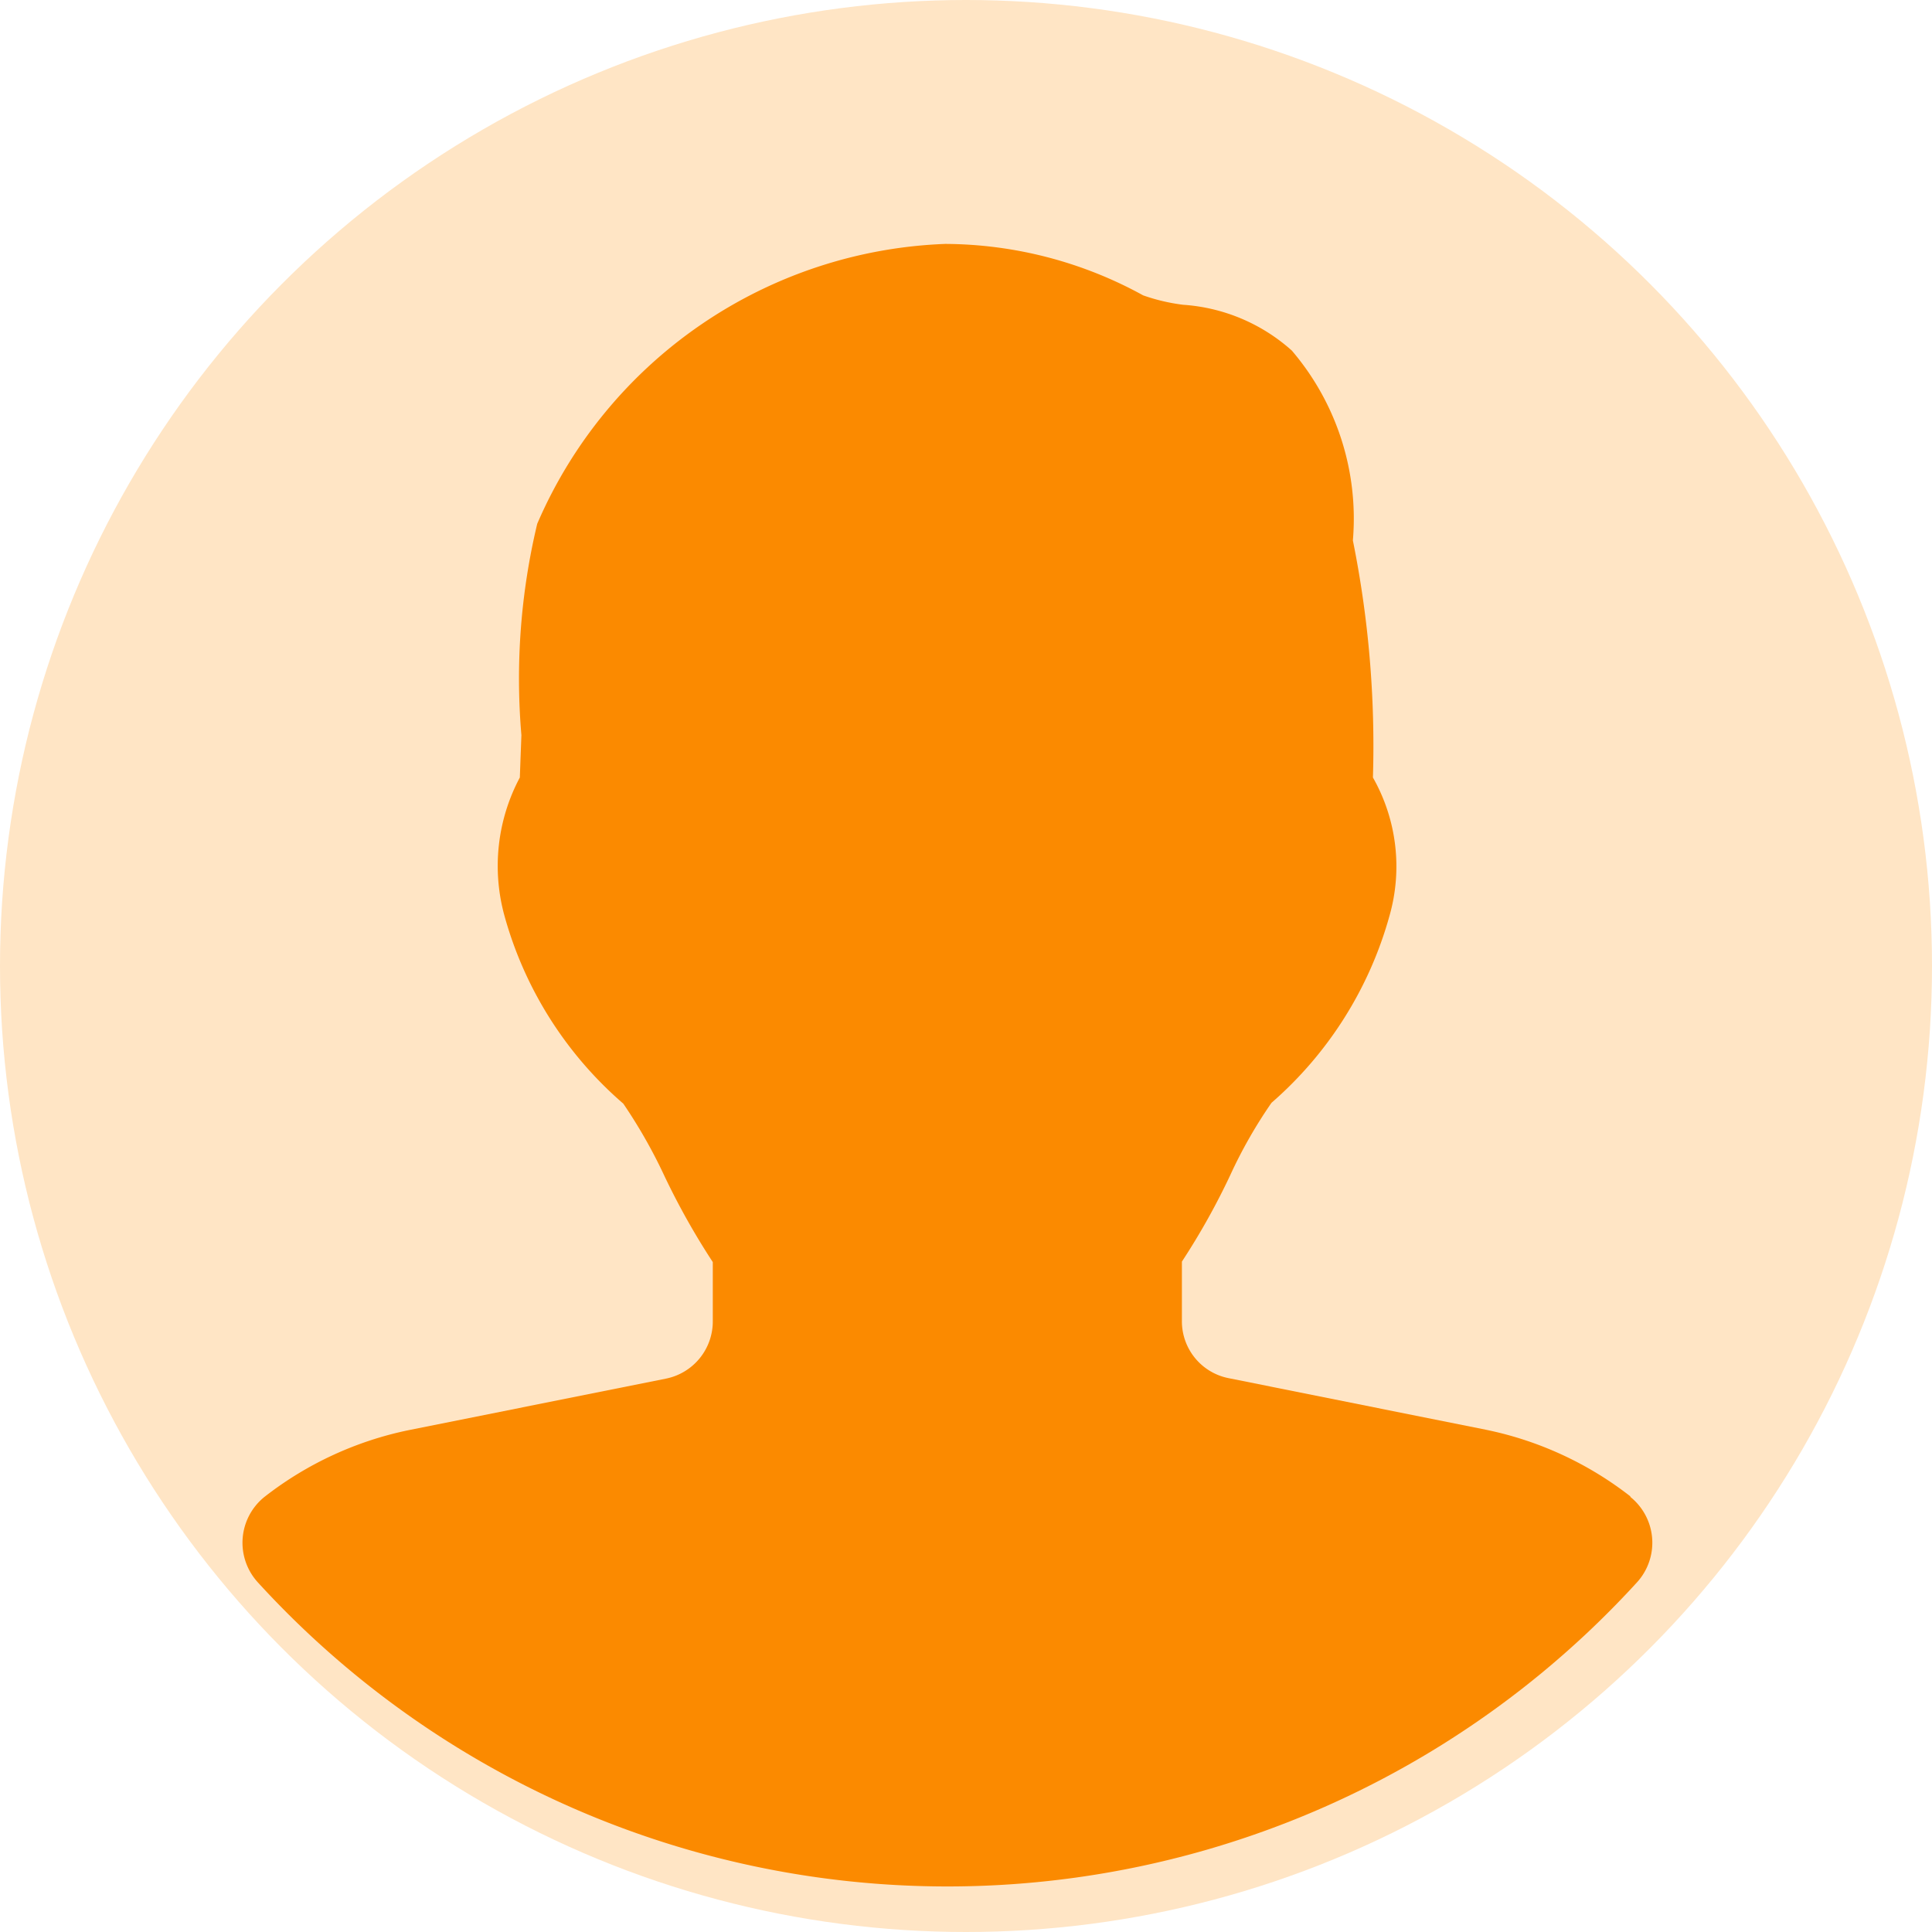
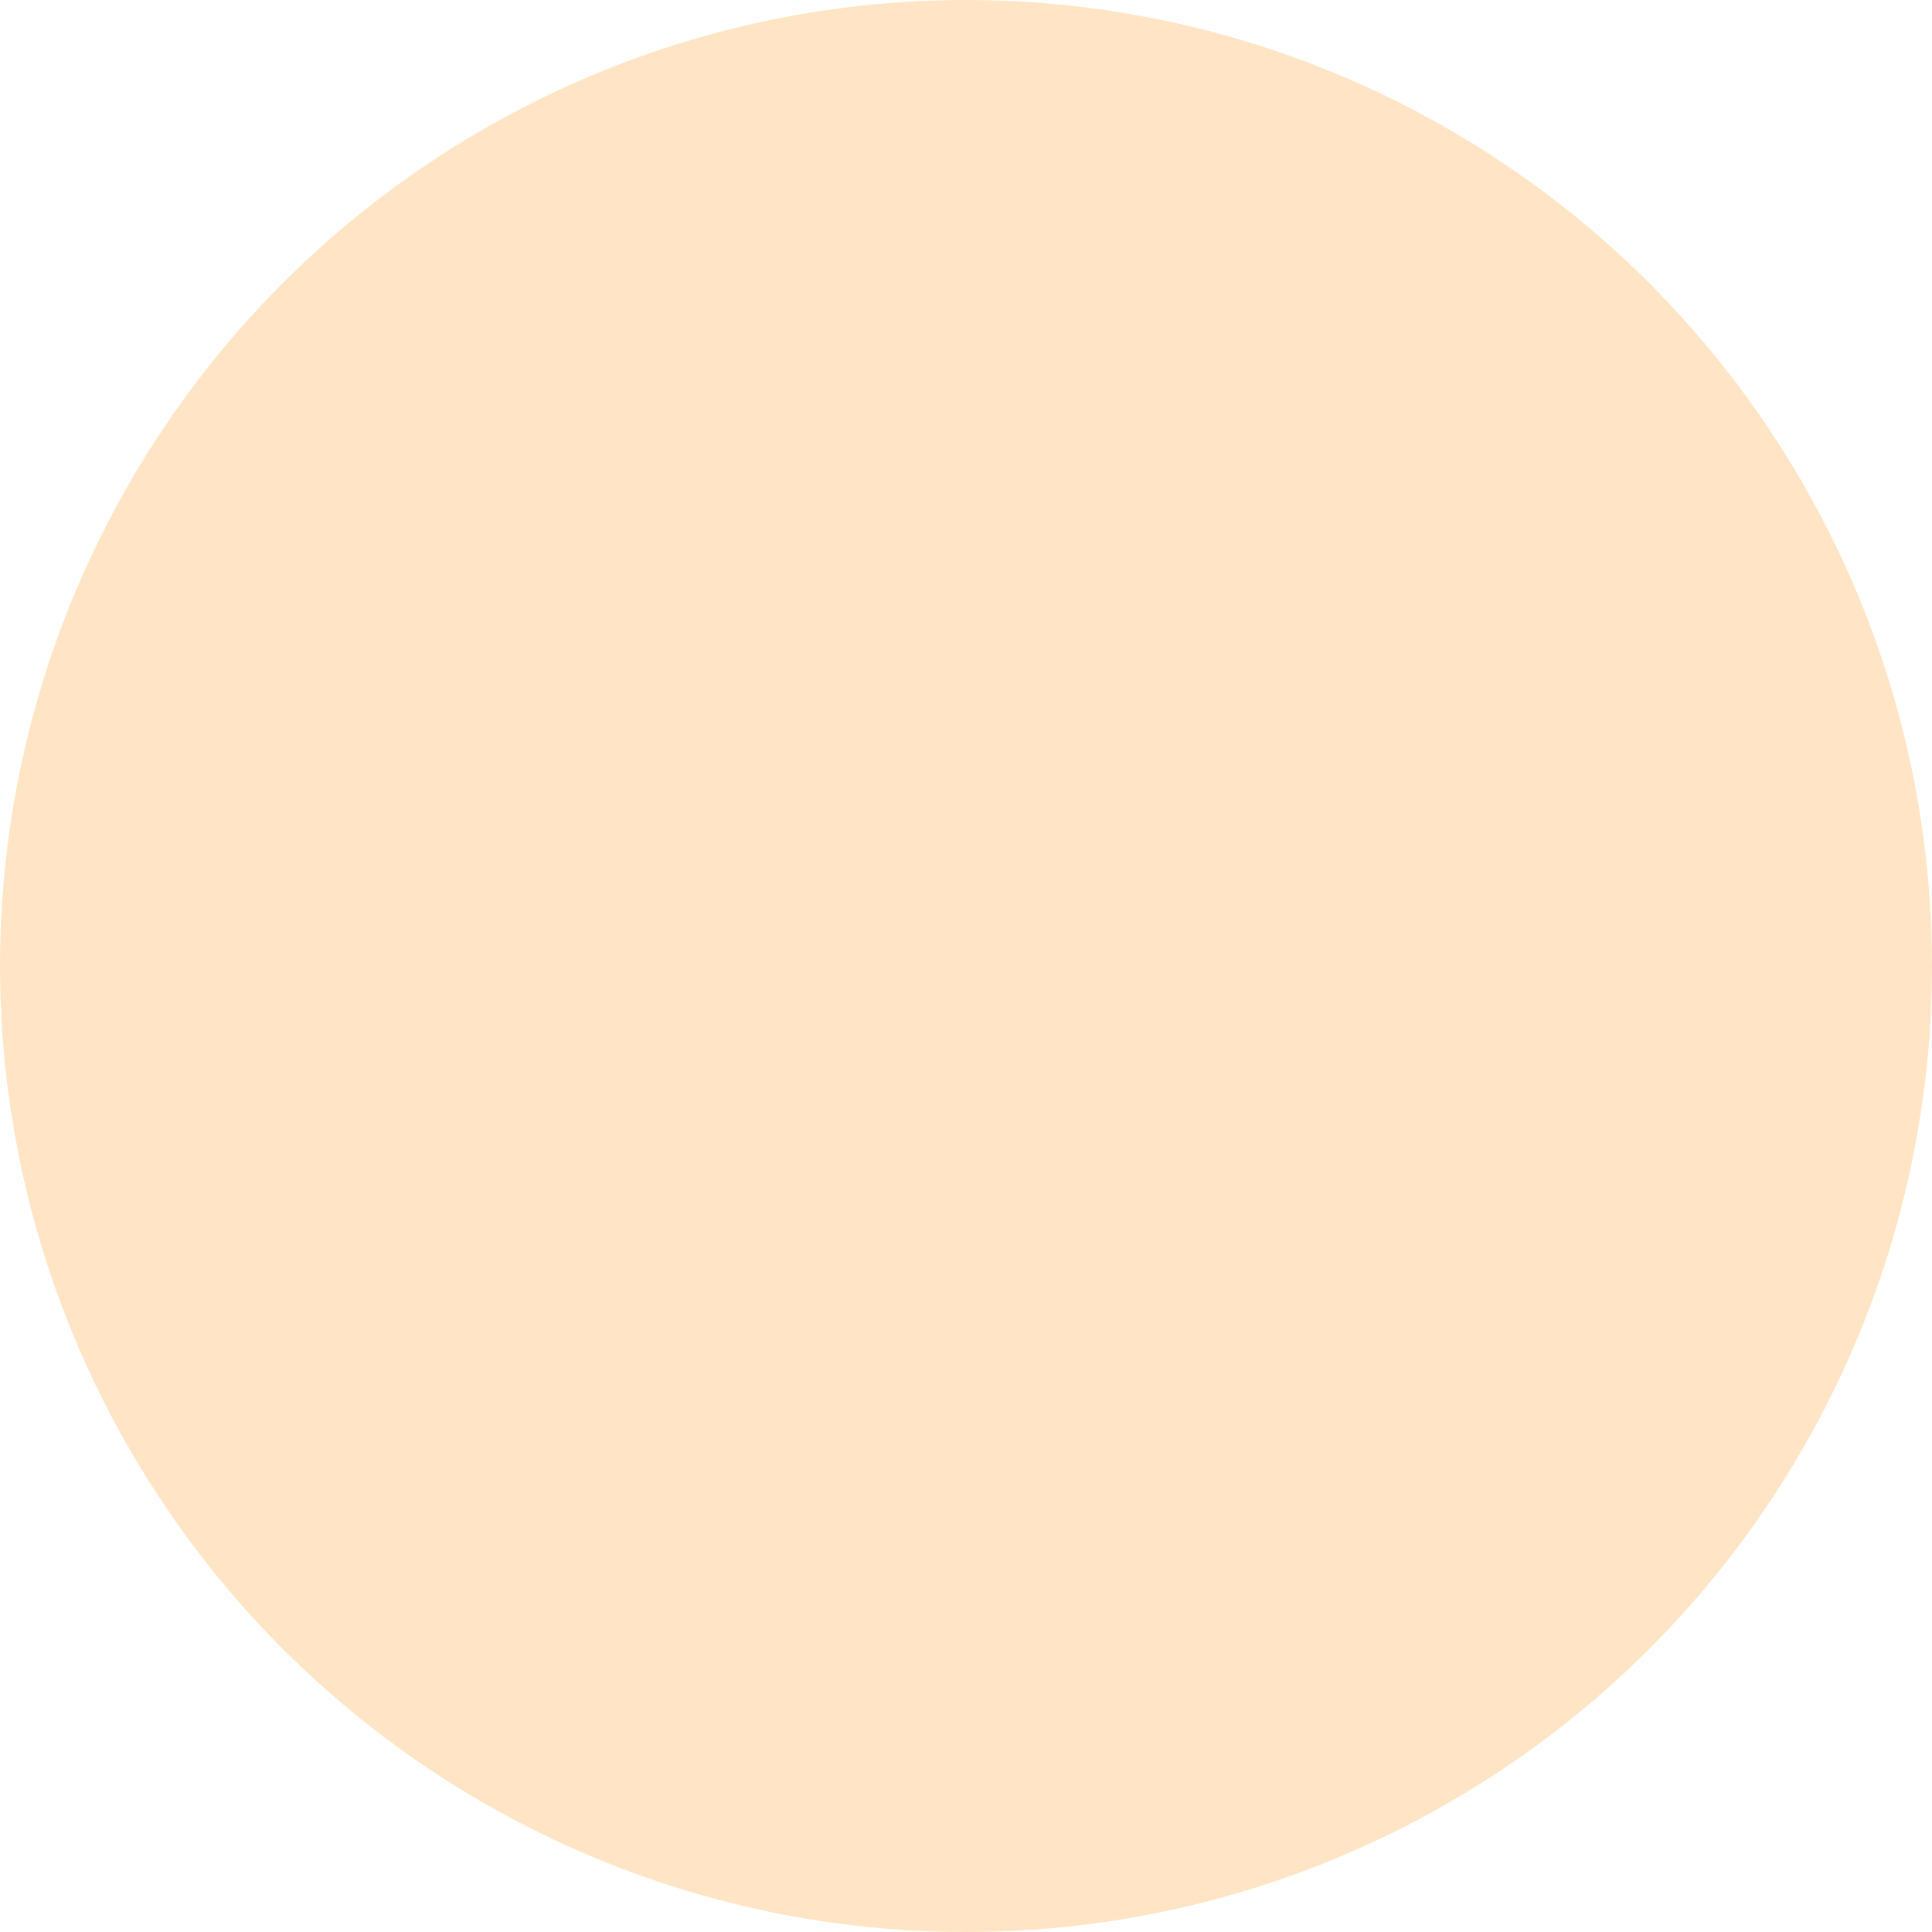
<svg xmlns="http://www.w3.org/2000/svg" width="16" height="16" viewBox="0 0 16 16">
  <g id="user" transform="translate(0.333 0.333)">
    <circle id="Ellipse_1" data-name="Ellipse 1" cx="8" cy="8" r="8" transform="translate(-0.333 -0.333)" fill="#ffe5c5" />
-     <path id="Path_13" data-name="Path 13" d="M75.185,74.373a2.885,2.885,0,0,0-1.2-.553l-2.13-.427a.48.48,0,0,1-.385-.476v-.489a5.835,5.835,0,0,0,.4-.715,3.925,3.925,0,0,1,.342-.6,3.176,3.176,0,0,0,.977-1.548,1.492,1.492,0,0,0-.137-1.146,8.6,8.6,0,0,0-.166-1.963,2.143,2.143,0,0,0-.506-1.573,1.5,1.5,0,0,0-.9-.379,1.576,1.576,0,0,1-.331-.078A3.428,3.428,0,0,0,69.51,64a3.836,3.836,0,0,0-3.379,2.318A5.514,5.514,0,0,0,66,68.068l-.013.351a1.556,1.556,0,0,0-.127,1.146,3.17,3.17,0,0,0,.984,1.555,4.266,4.266,0,0,1,.341.6,6.035,6.035,0,0,0,.4.712v.489a.483.483,0,0,1-.387.476l-2.132.427a2.89,2.89,0,0,0-1.193.552.487.487,0,0,0-.057.707,7.734,7.734,0,0,0,11.424,0,.487.487,0,0,0-.057-.707Z" transform="translate(-62.015 -62.313)" fill="#fb8a00" />
  </g>
</svg>